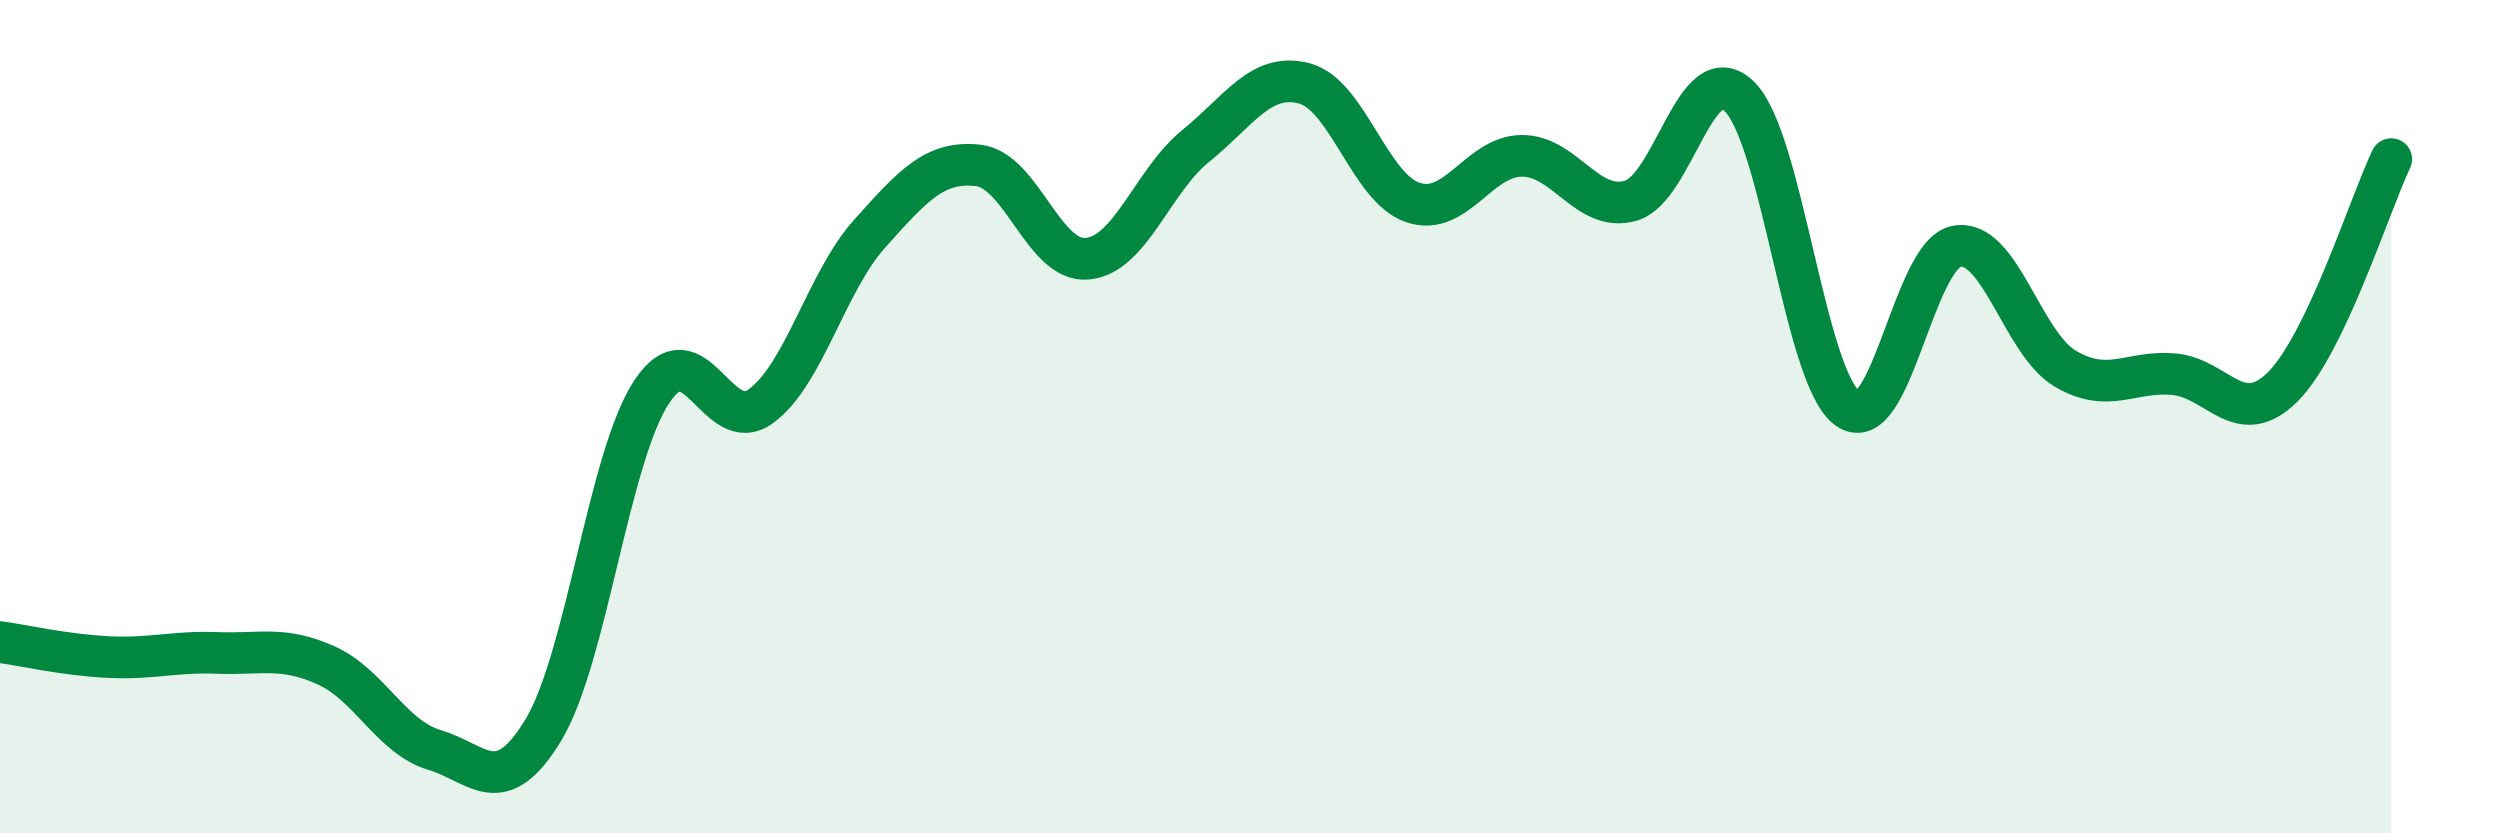
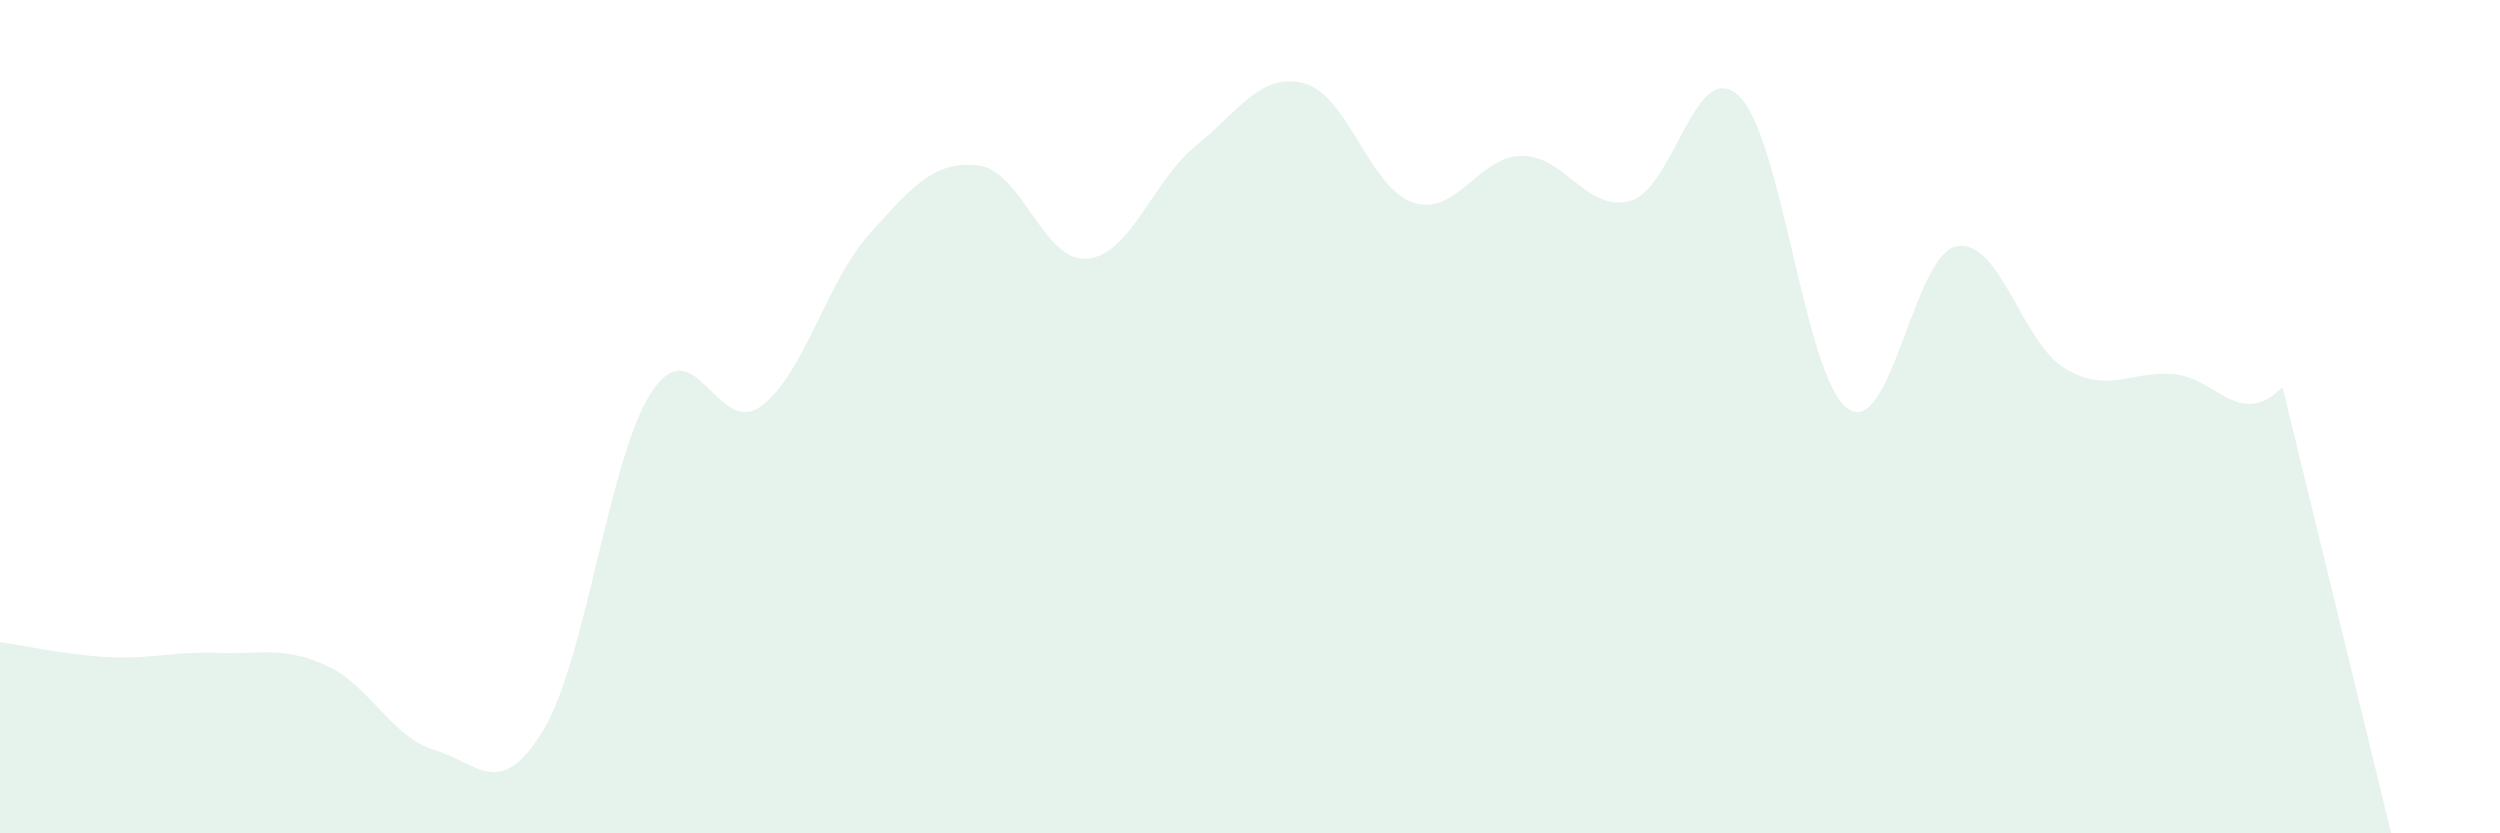
<svg xmlns="http://www.w3.org/2000/svg" width="60" height="20" viewBox="0 0 60 20">
-   <path d="M 0,15.41 C 0.52,15.48 1.57,15.72 2.61,15.77 C 3.65,15.82 4.18,15.63 5.22,15.67 C 6.26,15.71 6.79,15.5 7.83,15.97 C 8.87,16.44 9.39,17.69 10.43,18 C 11.47,18.31 12,19.24 13.04,17.52 C 14.08,15.8 14.61,10.94 15.65,9.39 C 16.69,7.84 17.22,10.51 18.26,9.75 C 19.3,8.99 19.83,6.77 20.87,5.61 C 21.91,4.45 22.44,3.85 23.48,3.97 C 24.52,4.09 25.05,6.3 26.09,6.21 C 27.13,6.12 27.66,4.34 28.7,3.5 C 29.74,2.66 30.26,1.73 31.3,2 C 32.34,2.27 32.87,4.51 33.91,4.86 C 34.95,5.21 35.48,3.75 36.52,3.74 C 37.56,3.73 38.09,5.11 39.13,4.82 C 40.17,4.53 40.7,1.31 41.74,2.31 C 42.78,3.31 43.31,9.09 44.35,9.81 C 45.39,10.53 45.92,6.1 46.96,5.91 C 48,5.72 48.53,8.24 49.57,8.85 C 50.61,9.46 51.13,8.89 52.17,8.98 C 53.21,9.07 53.74,10.32 54.78,9.29 C 55.82,8.26 56.87,4.91 57.39,3.82L57.39 20L0 20Z" fill="#008740" opacity="0.1" stroke-linecap="round" stroke-linejoin="round" />
-   <path d="M 0,15.41 C 0.52,15.48 1.57,15.72 2.61,15.77 C 3.65,15.82 4.18,15.63 5.22,15.67 C 6.26,15.71 6.79,15.5 7.83,15.97 C 8.87,16.44 9.39,17.69 10.43,18 C 11.47,18.31 12,19.24 13.04,17.52 C 14.08,15.8 14.61,10.94 15.65,9.39 C 16.69,7.84 17.22,10.51 18.26,9.75 C 19.3,8.99 19.83,6.77 20.87,5.61 C 21.91,4.45 22.44,3.85 23.48,3.97 C 24.52,4.09 25.05,6.3 26.09,6.21 C 27.13,6.12 27.66,4.34 28.7,3.5 C 29.74,2.66 30.26,1.73 31.3,2 C 32.34,2.27 32.87,4.51 33.91,4.86 C 34.95,5.21 35.48,3.75 36.52,3.74 C 37.56,3.73 38.09,5.11 39.13,4.82 C 40.17,4.53 40.7,1.31 41.74,2.31 C 42.78,3.31 43.31,9.09 44.35,9.81 C 45.39,10.53 45.92,6.1 46.96,5.91 C 48,5.72 48.53,8.24 49.57,8.85 C 50.61,9.46 51.13,8.89 52.17,8.98 C 53.21,9.07 53.74,10.32 54.78,9.29 C 55.82,8.26 56.87,4.91 57.39,3.82" stroke="#008740" stroke-width="1" fill="none" stroke-linecap="round" stroke-linejoin="round" />
+   <path d="M 0,15.41 C 0.52,15.48 1.57,15.72 2.61,15.77 C 3.65,15.82 4.18,15.63 5.22,15.67 C 6.26,15.71 6.79,15.5 7.83,15.97 C 8.87,16.44 9.39,17.69 10.43,18 C 11.47,18.31 12,19.24 13.04,17.52 C 14.08,15.8 14.61,10.94 15.65,9.39 C 16.69,7.84 17.22,10.51 18.26,9.75 C 19.3,8.99 19.83,6.77 20.87,5.61 C 21.91,4.45 22.44,3.85 23.48,3.97 C 24.52,4.09 25.05,6.3 26.09,6.21 C 27.13,6.12 27.66,4.34 28.7,3.5 C 29.74,2.66 30.26,1.73 31.3,2 C 32.34,2.27 32.87,4.51 33.91,4.86 C 34.95,5.21 35.48,3.75 36.52,3.74 C 37.56,3.73 38.09,5.11 39.13,4.82 C 40.17,4.53 40.7,1.31 41.74,2.31 C 42.78,3.31 43.31,9.09 44.35,9.81 C 45.39,10.53 45.92,6.1 46.96,5.91 C 48,5.72 48.53,8.24 49.57,8.85 C 50.61,9.46 51.13,8.89 52.17,8.98 C 53.21,9.07 53.74,10.32 54.78,9.29 L57.39 20L0 20Z" fill="#008740" opacity="0.1" stroke-linecap="round" stroke-linejoin="round" />
</svg>